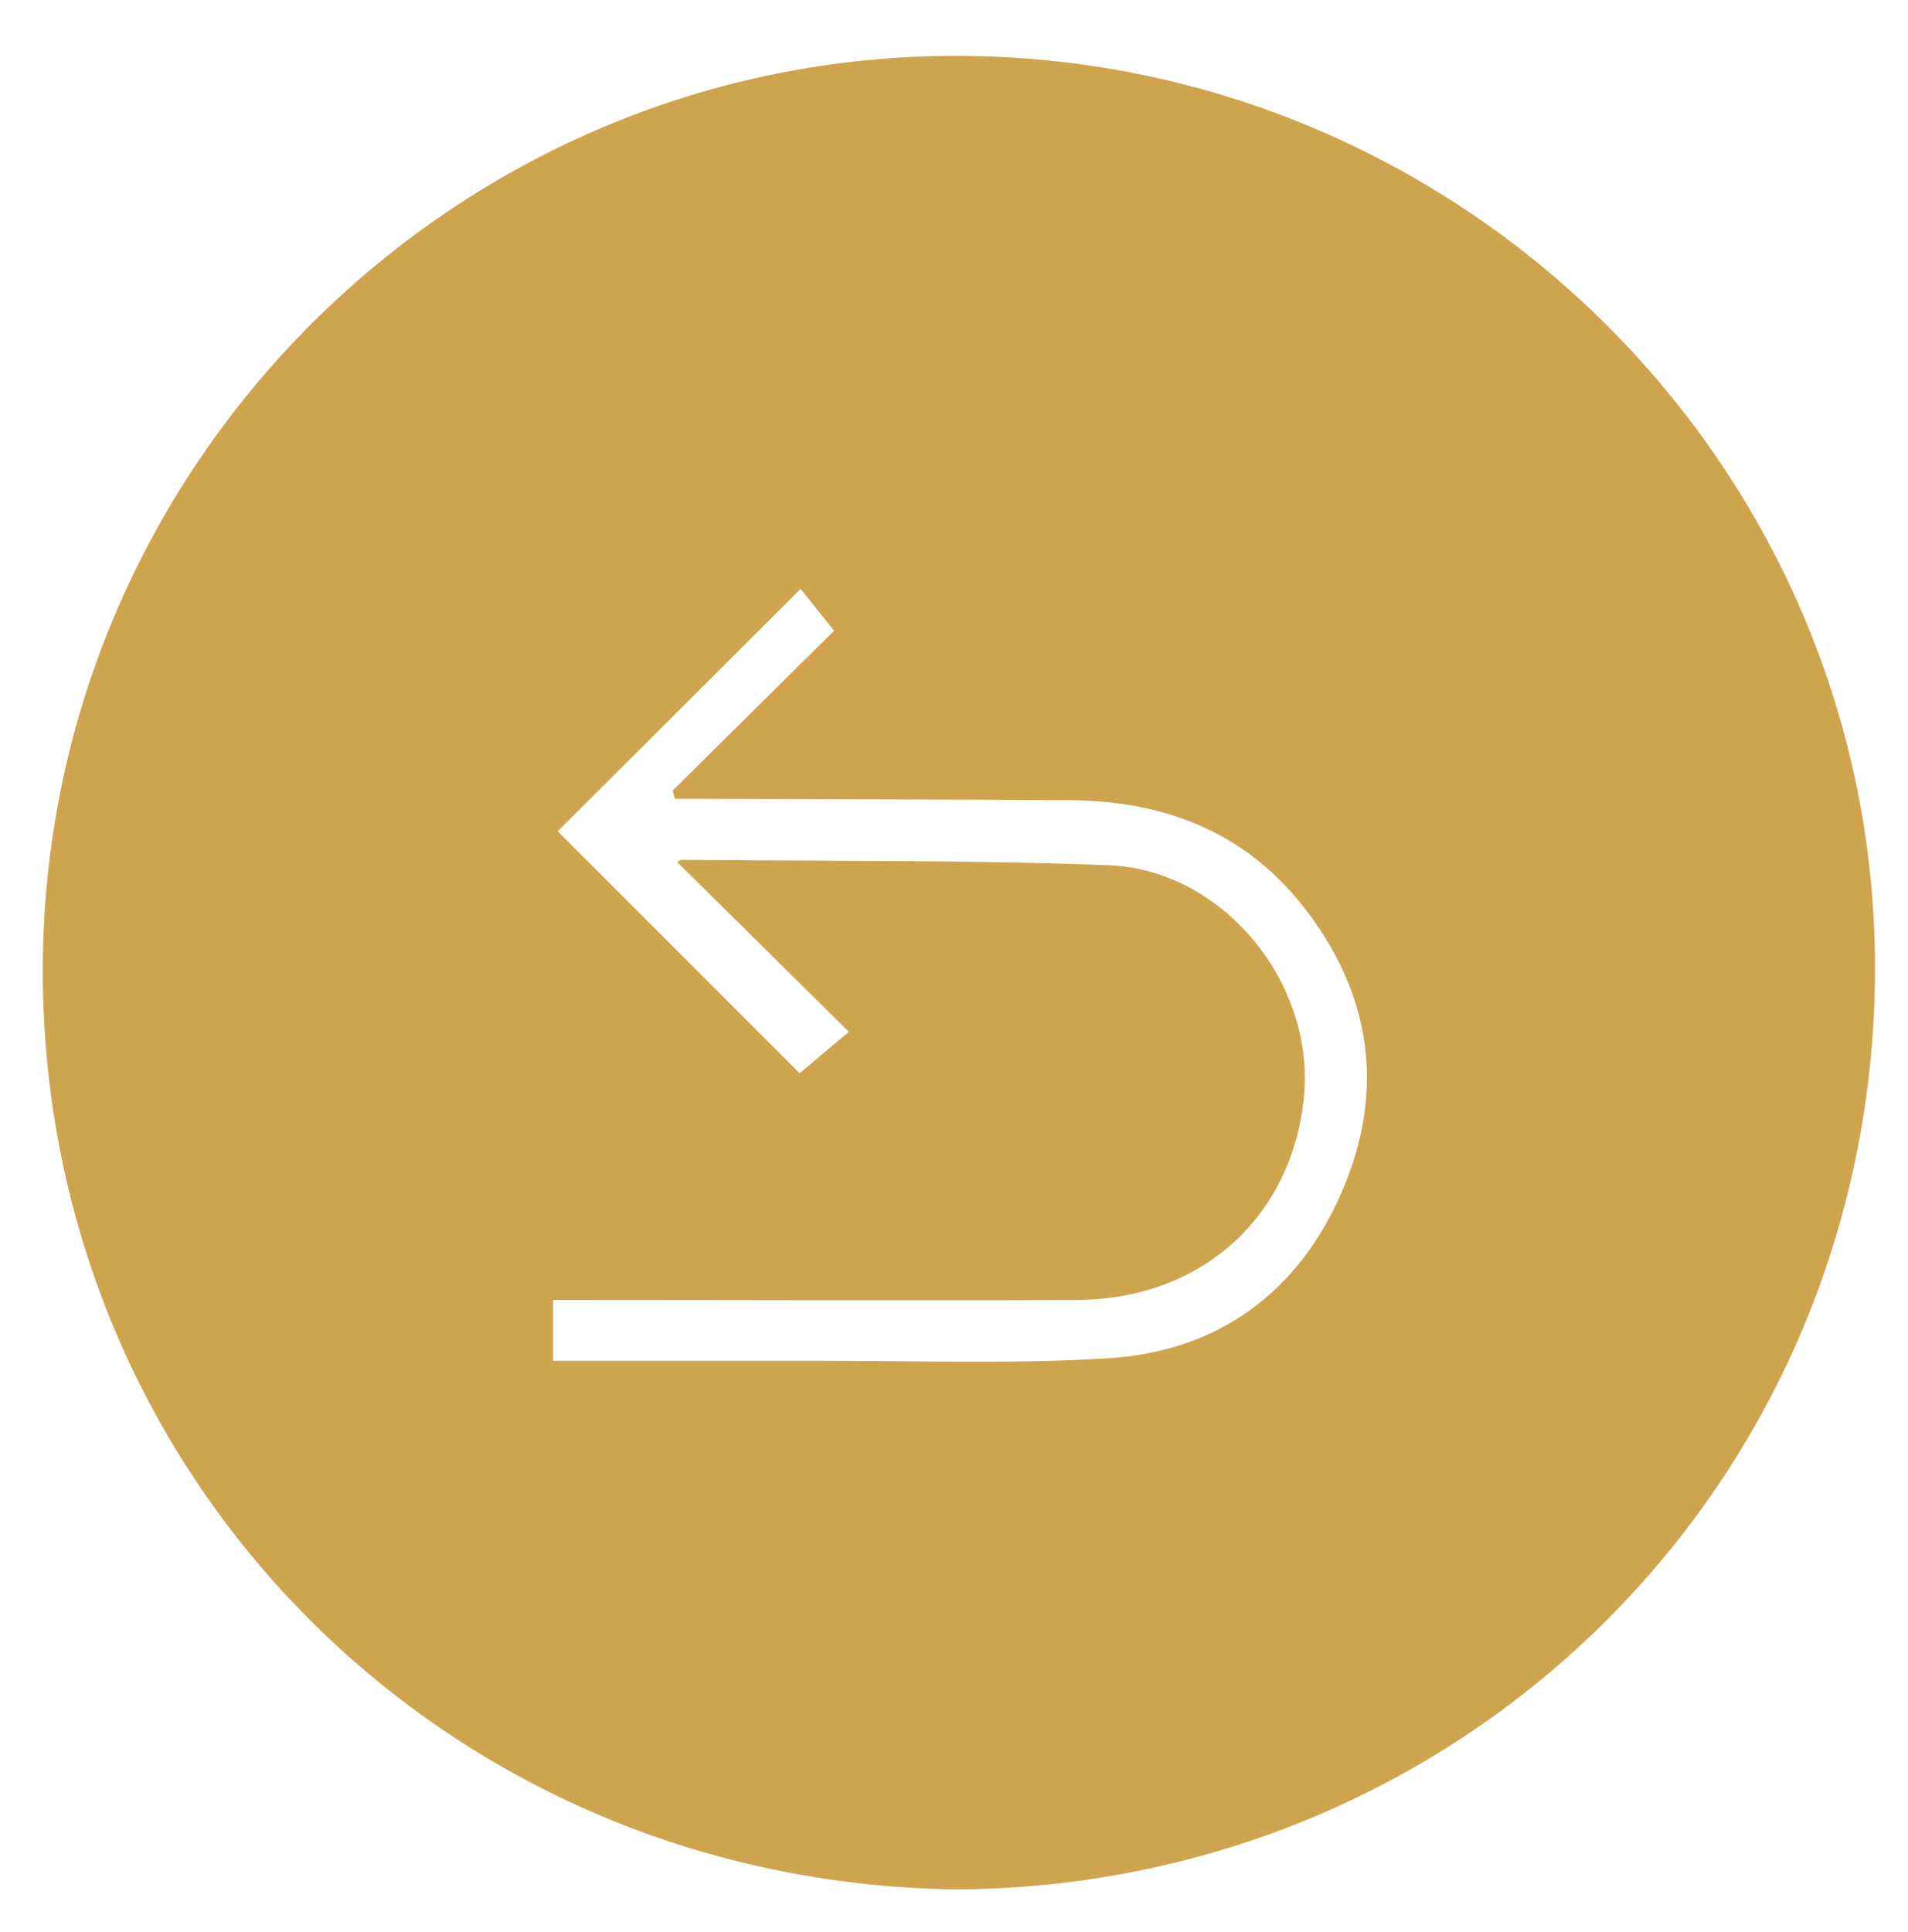
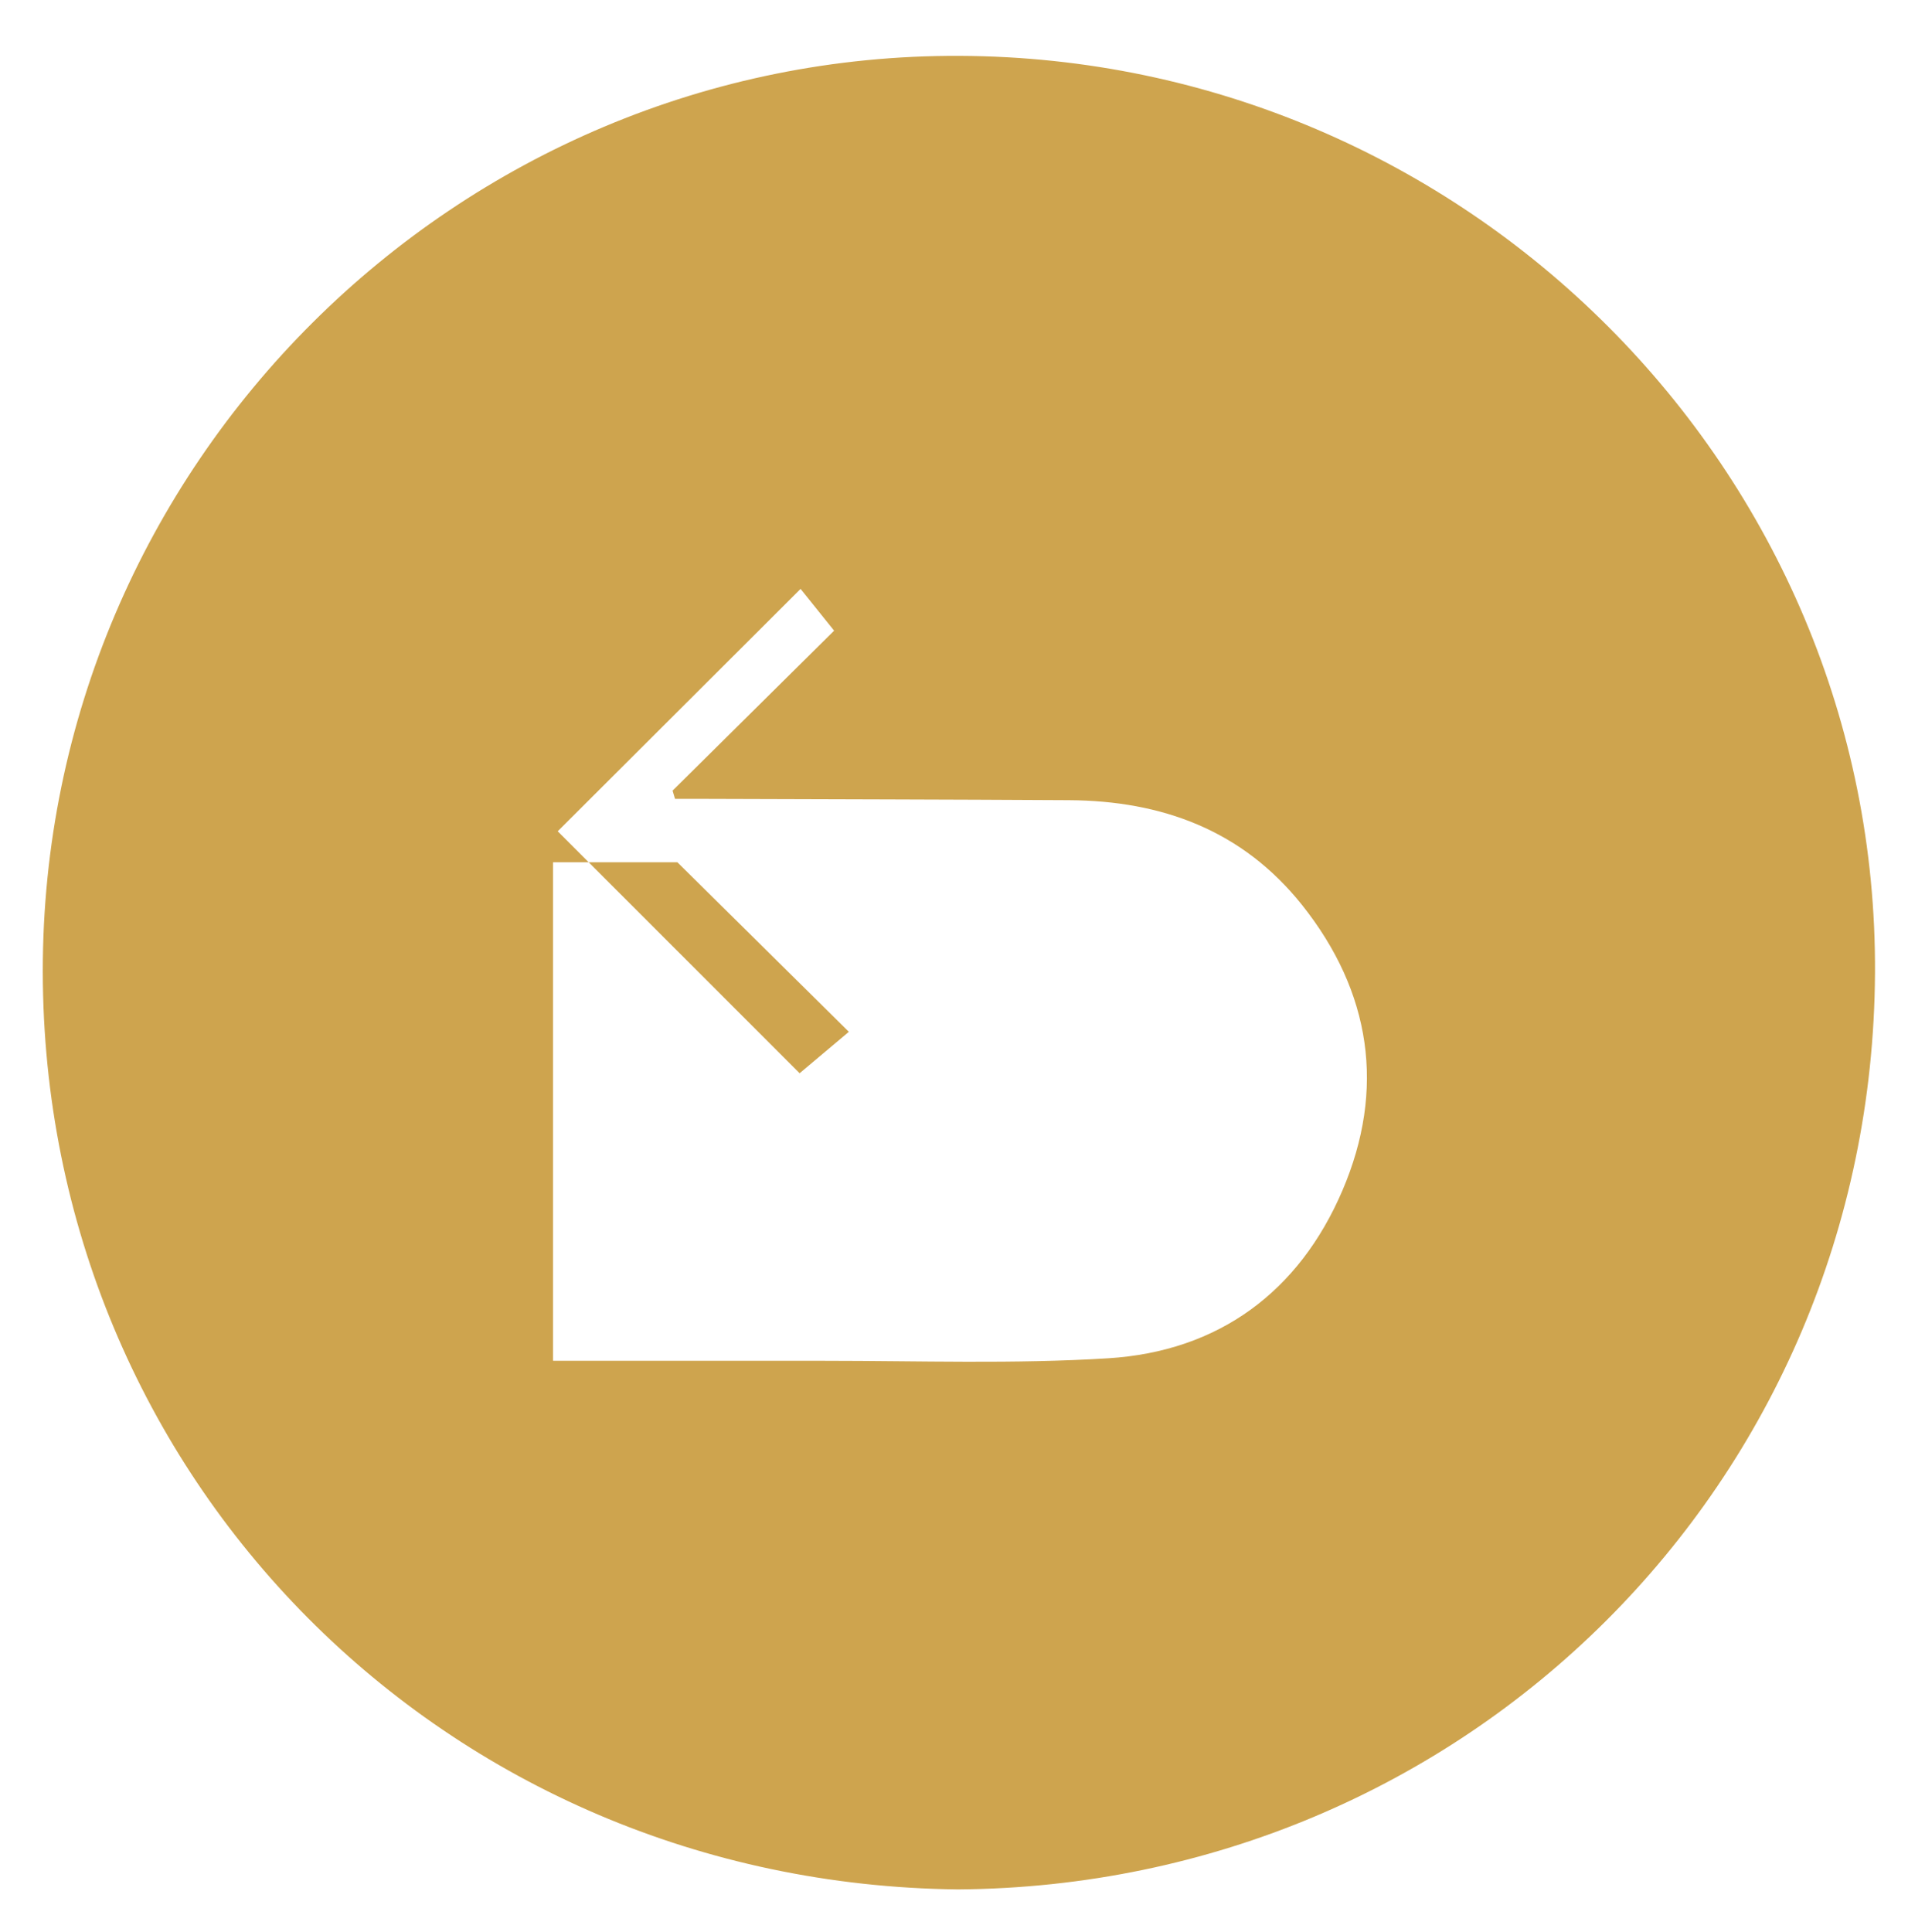
<svg xmlns="http://www.w3.org/2000/svg" id="Ebene_1" data-name="Ebene 1" viewBox="0 0 319.74 323.68">
  <defs>
    <style>.cls-1{fill:#cea44e;}</style>
  </defs>
  <title>backicon</title>
-   <path class="cls-1" d="M160.53,316.57C74.39,315.6,7.25,247.46,7.17,162.79,7.09,77.87,76.51,9,160.81,9.36,245.67,9.7,314.7,78.8,314.21,163.07,313.7,248.49,245.61,315.95,160.53,316.57ZM92.68,228c15.6,0,30.58,0,45.56,0,15.82,0,31.69.56,47.46-.42,18.53-1.15,32-11.15,39.26-28.11s4.83-33.27-6.77-47.85c-10-12.53-23.48-17.46-39.07-17.55-20.32-.12-40.65-.15-61-.22h-5l-.41-1.38,27.07-26.8-5.62-7L93.46,139.28,134,179.82l8.25-6.94-28.74-28.41c.19-.11.45-.4.72-.4,23.82.23,47.65,0,71.44.89,19.43.72,34.93,20,32.8,39.27-2.2,20-17.37,33.49-38,33.58-27.49.12-55,0-82.46,0H92.68Z" />
+   <path class="cls-1" d="M160.53,316.57C74.39,315.6,7.25,247.46,7.17,162.79,7.09,77.87,76.51,9,160.81,9.36,245.67,9.7,314.7,78.8,314.21,163.07,313.7,248.49,245.61,315.95,160.53,316.57ZM92.68,228c15.6,0,30.58,0,45.56,0,15.82,0,31.69.56,47.46-.42,18.53-1.15,32-11.15,39.26-28.11s4.83-33.27-6.77-47.85c-10-12.53-23.48-17.46-39.07-17.55-20.32-.12-40.65-.15-61-.22h-5l-.41-1.38,27.07-26.8-5.62-7L93.46,139.28,134,179.82l8.25-6.94-28.74-28.41H92.68Z" />
</svg>